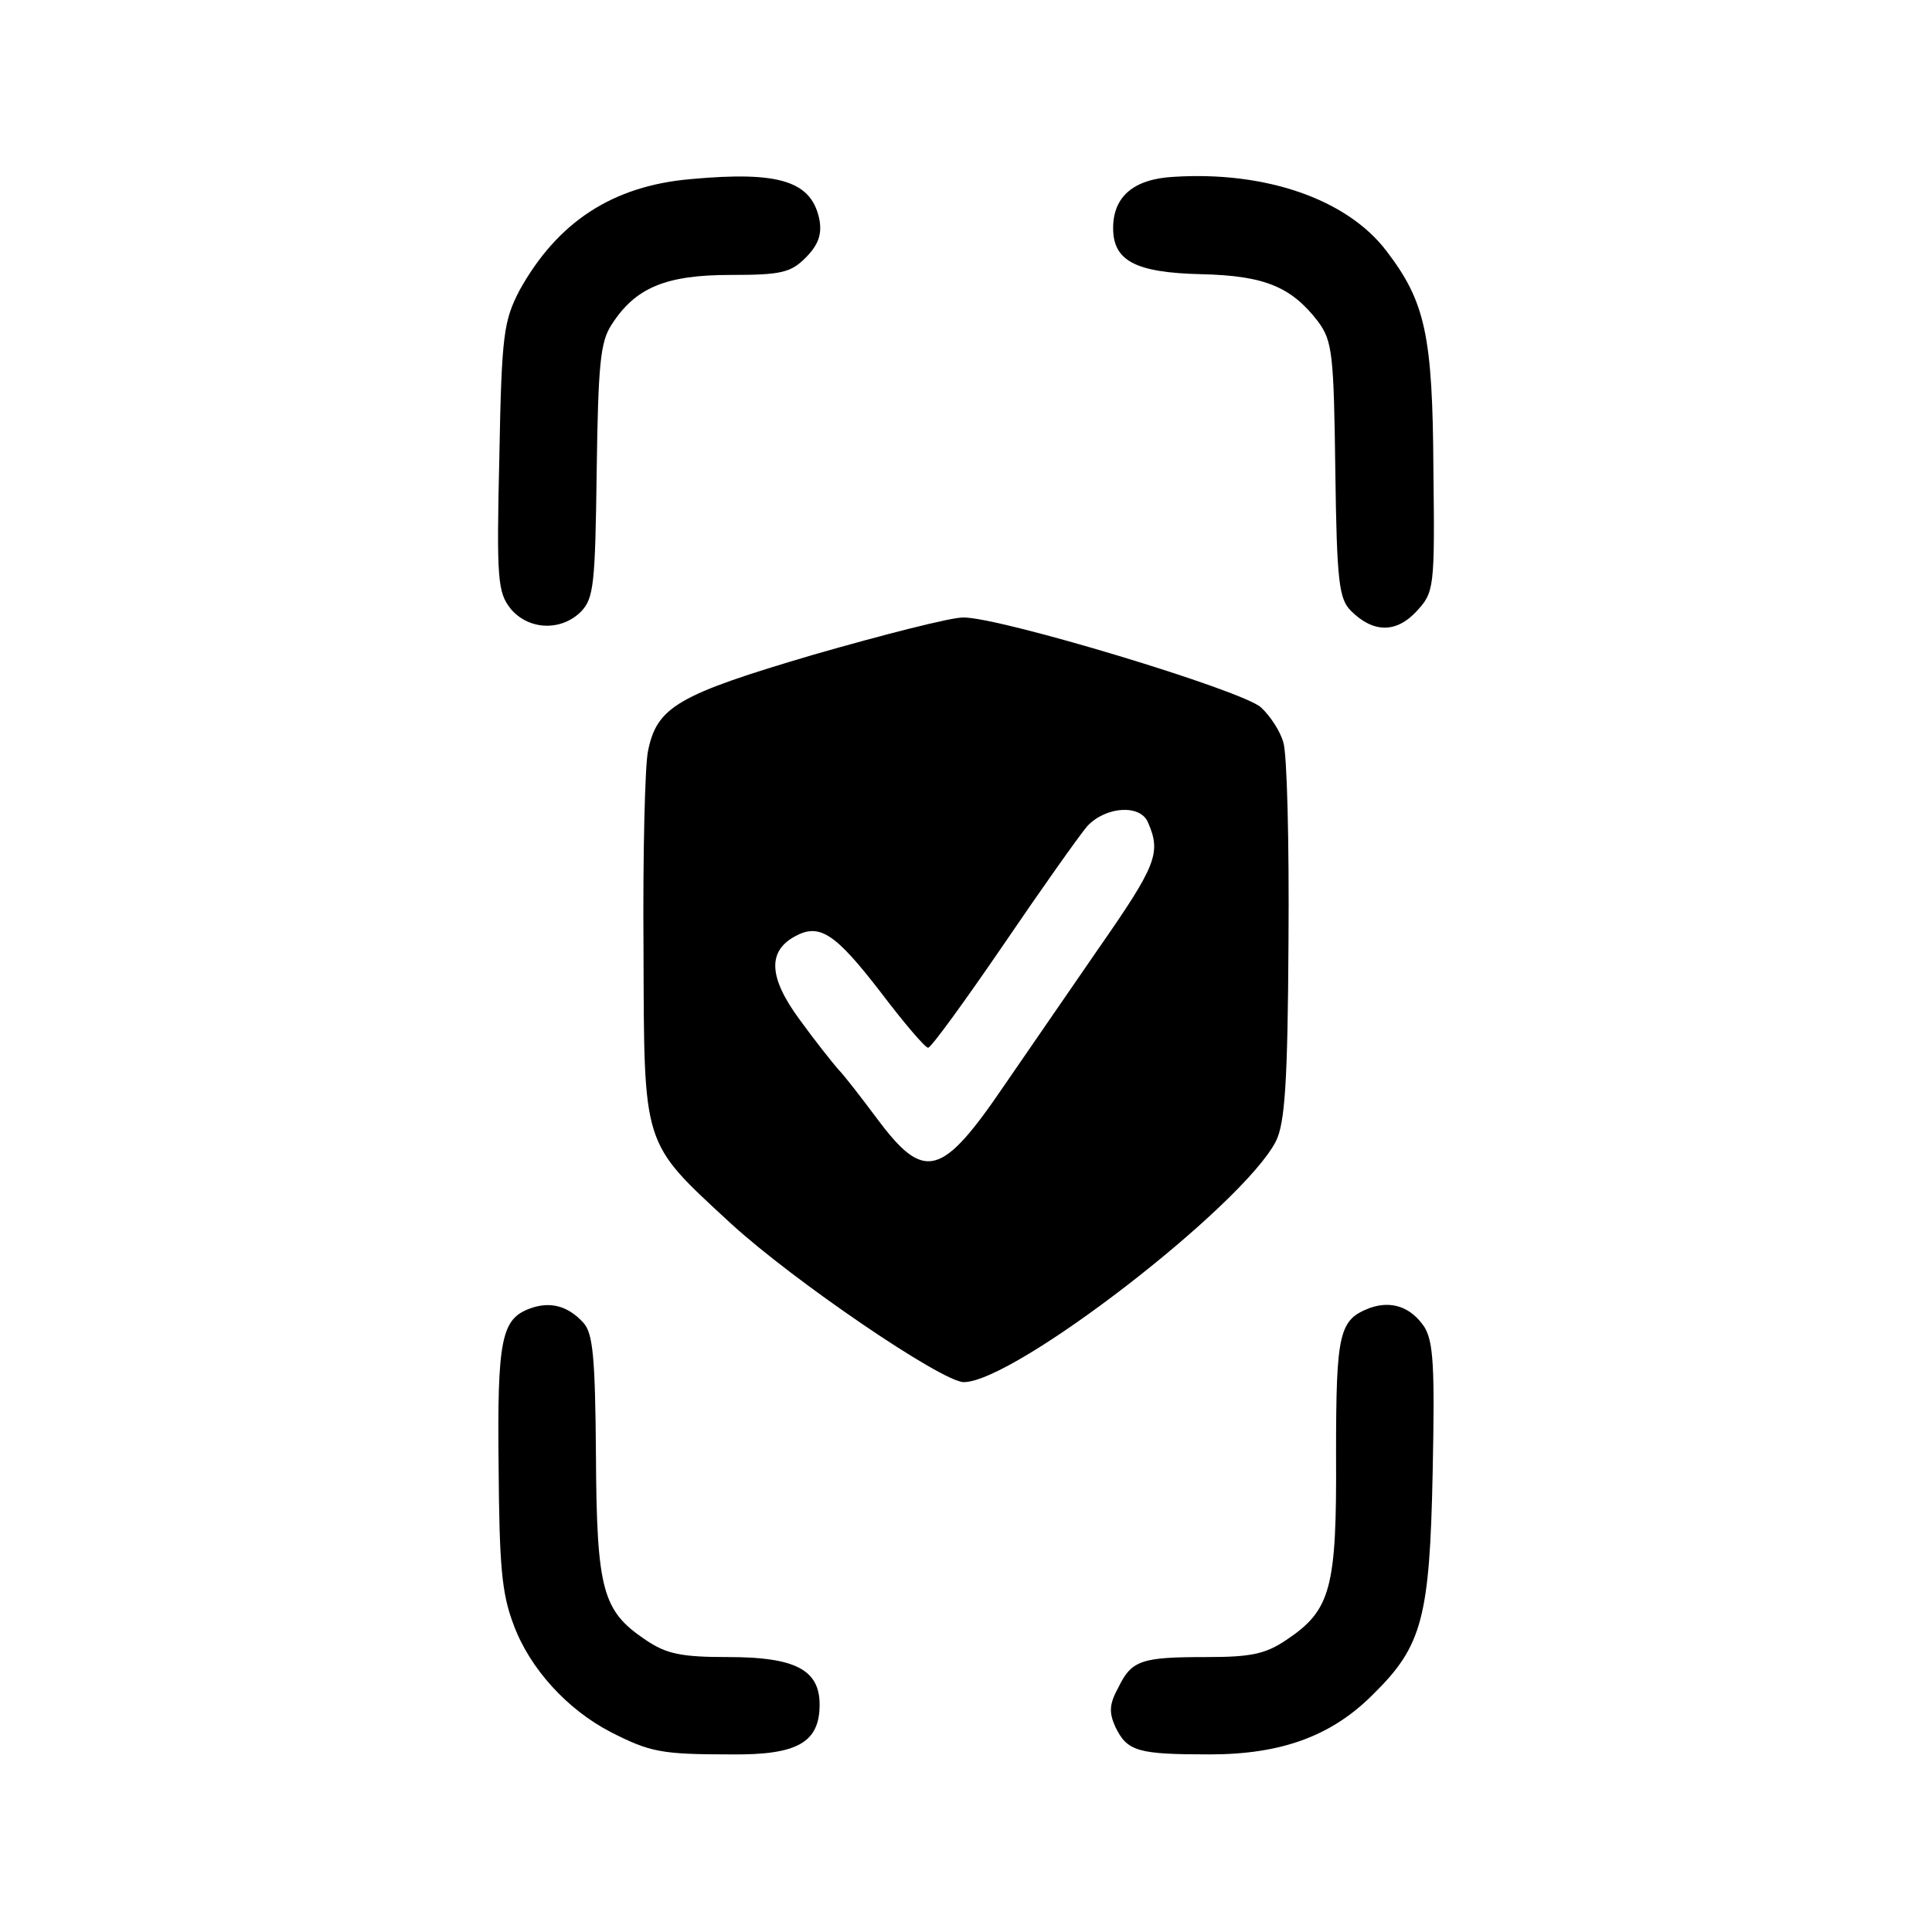
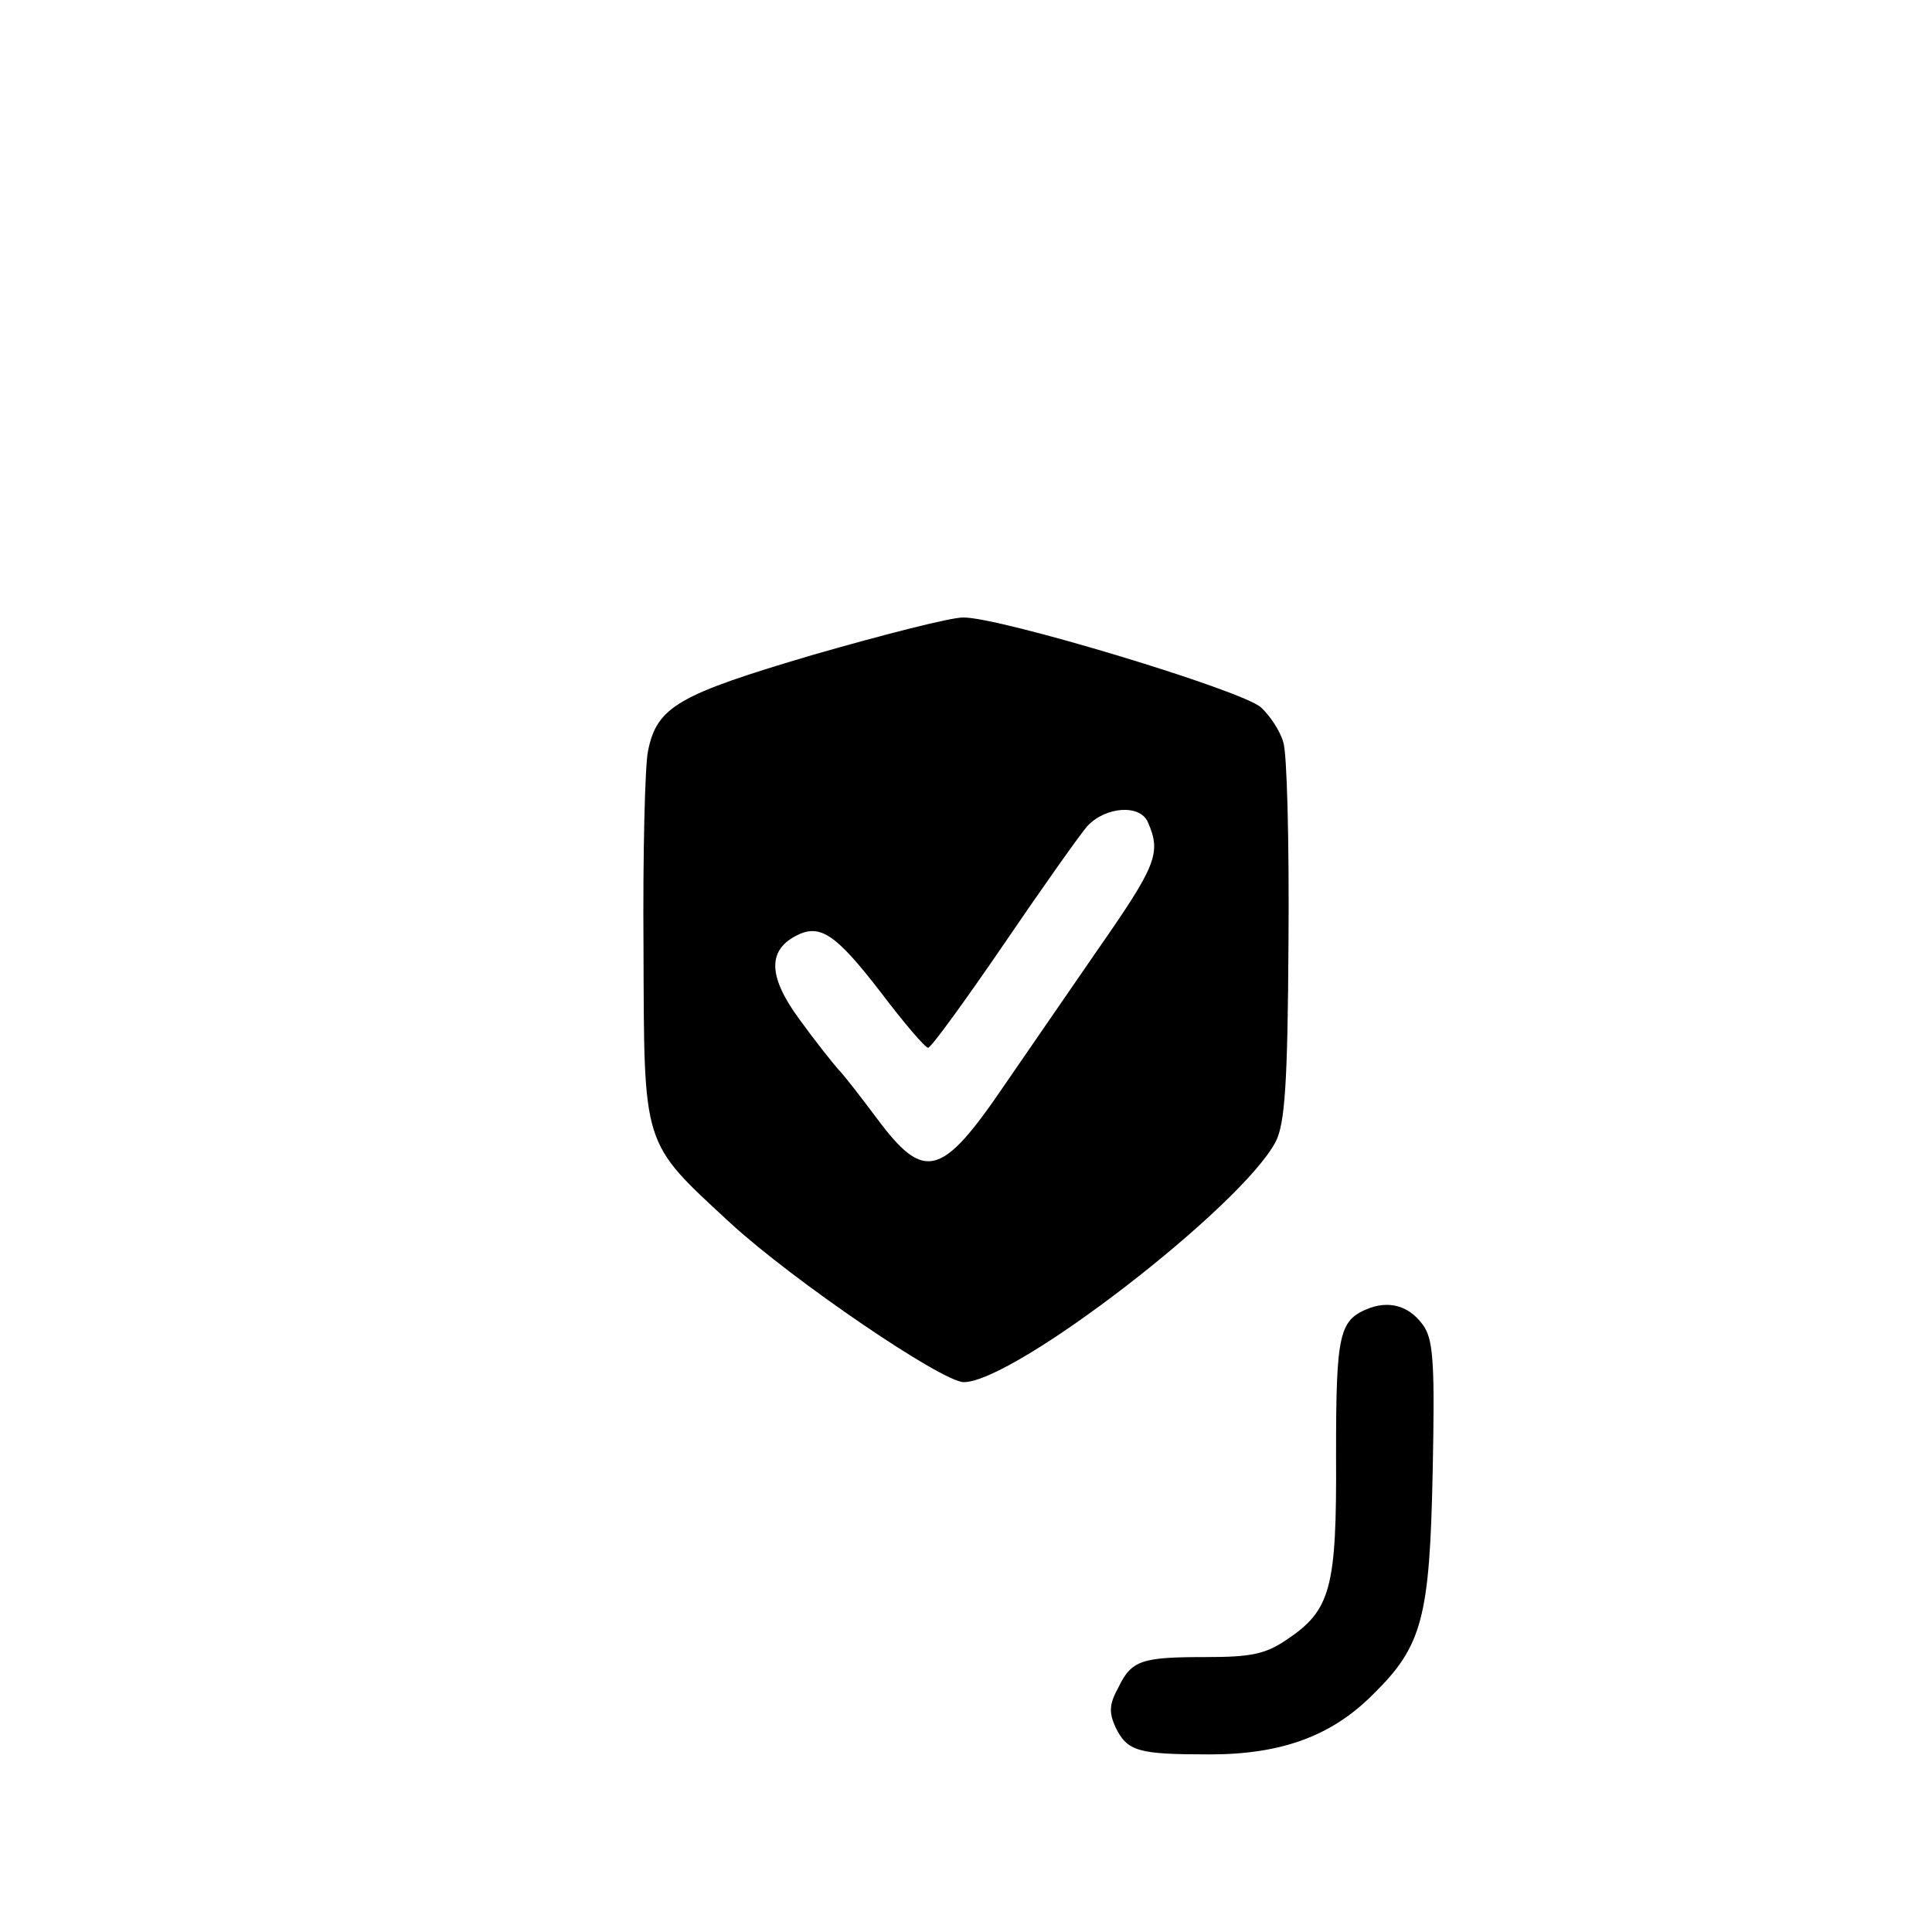
<svg xmlns="http://www.w3.org/2000/svg" version="1.0" width="260pt" height="260pt" viewBox="0 0 260 260" preserveAspectRatio="xMidYMid meet">
  <g transform="translate(0,260) scale(0.1,-0.1)" fill="#000000" stroke="none">
-     <path d="M930 2359 c-106 -9 -180 -58 -231 -150 -21 -41 -24 -58 -27 -224 -4 -166 -2 -182 15 -204 24 -29 68 -31 95 -4 17 18 19 36 21 189 2 145 5 174 20 197 32 50 73 67 160 67 68 0 81 3 101 23 17 17 22 31 19 50 -10 53 -53 67 -173 56z" />
-     <path d="M1579 2362 c-54 -3 -81 -27 -81 -69 0 -44 30 -60 119 -62 85 -2 121 -17 157 -64 19 -26 21 -43 23 -200 2 -150 5 -173 21 -189 30 -30 61 -30 88 -1 24 26 25 30 23 192 -1 180 -11 225 -63 293 -53 70 -163 108 -287 100z" />
    <path d="M1095 1719 c-183 -54 -211 -70 -223 -130 -4 -19 -7 -138 -6 -265 1 -270 -3 -259 117 -370 85 -78 285 -214 314 -214 68 0 375 237 420 324 12 24 16 77 17 270 1 133 -2 253 -7 267 -4 15 -18 36 -30 47 -25 23 -353 122 -401 121 -17 0 -107 -23 -201 -50z m450 -226 c18 -41 11 -58 -67 -170 -45 -65 -101 -147 -126 -183 -85 -125 -108 -131 -172 -45 -21 28 -44 58 -52 66 -7 8 -31 38 -52 67 -42 57 -43 92 -6 112 33 18 54 4 115 -75 31 -41 60 -75 64 -75 4 0 49 62 101 138 51 75 102 147 113 160 25 27 72 30 82 5z" />
-     <path d="M713 839 c-38 -14 -44 -41 -42 -212 1 -133 4 -171 20 -213 22 -60 73 -115 131 -145 53 -27 68 -30 162 -30 89 -1 119 16 119 67 0 47 -33 64 -123 64 -63 0 -83 4 -111 23 -58 39 -66 66 -67 248 -1 133 -4 165 -17 179 -21 23 -45 29 -72 19z" />
    <path d="M1844 840 c-42 -16 -46 -32 -46 -198 1 -180 -7 -209 -67 -249 -28 -19 -48 -23 -107 -23 -88 0 -101 -4 -119 -41 -12 -22 -13 -33 -4 -53 16 -33 30 -37 127 -37 97 0 165 25 221 82 65 64 75 103 79 297 3 143 1 176 -11 196 -18 27 -44 36 -73 26z" />
  </g>
</svg>